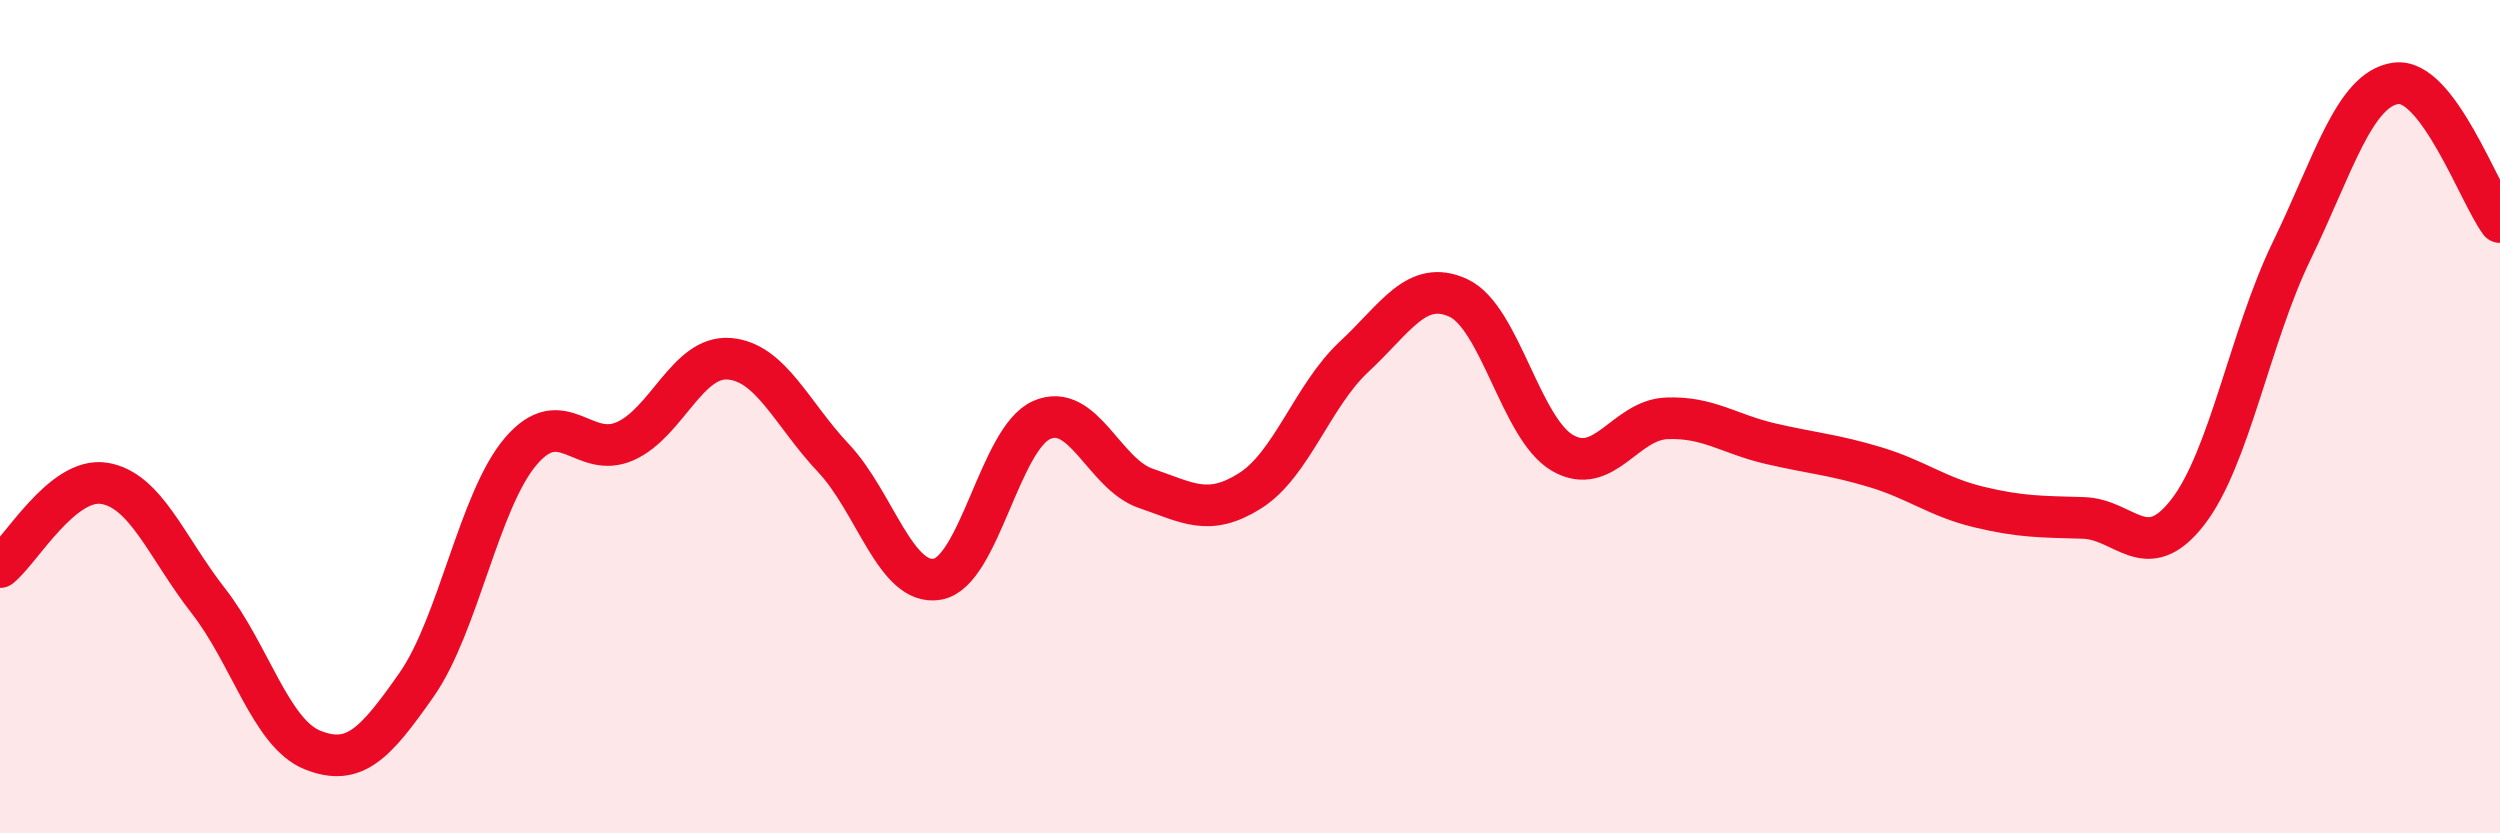
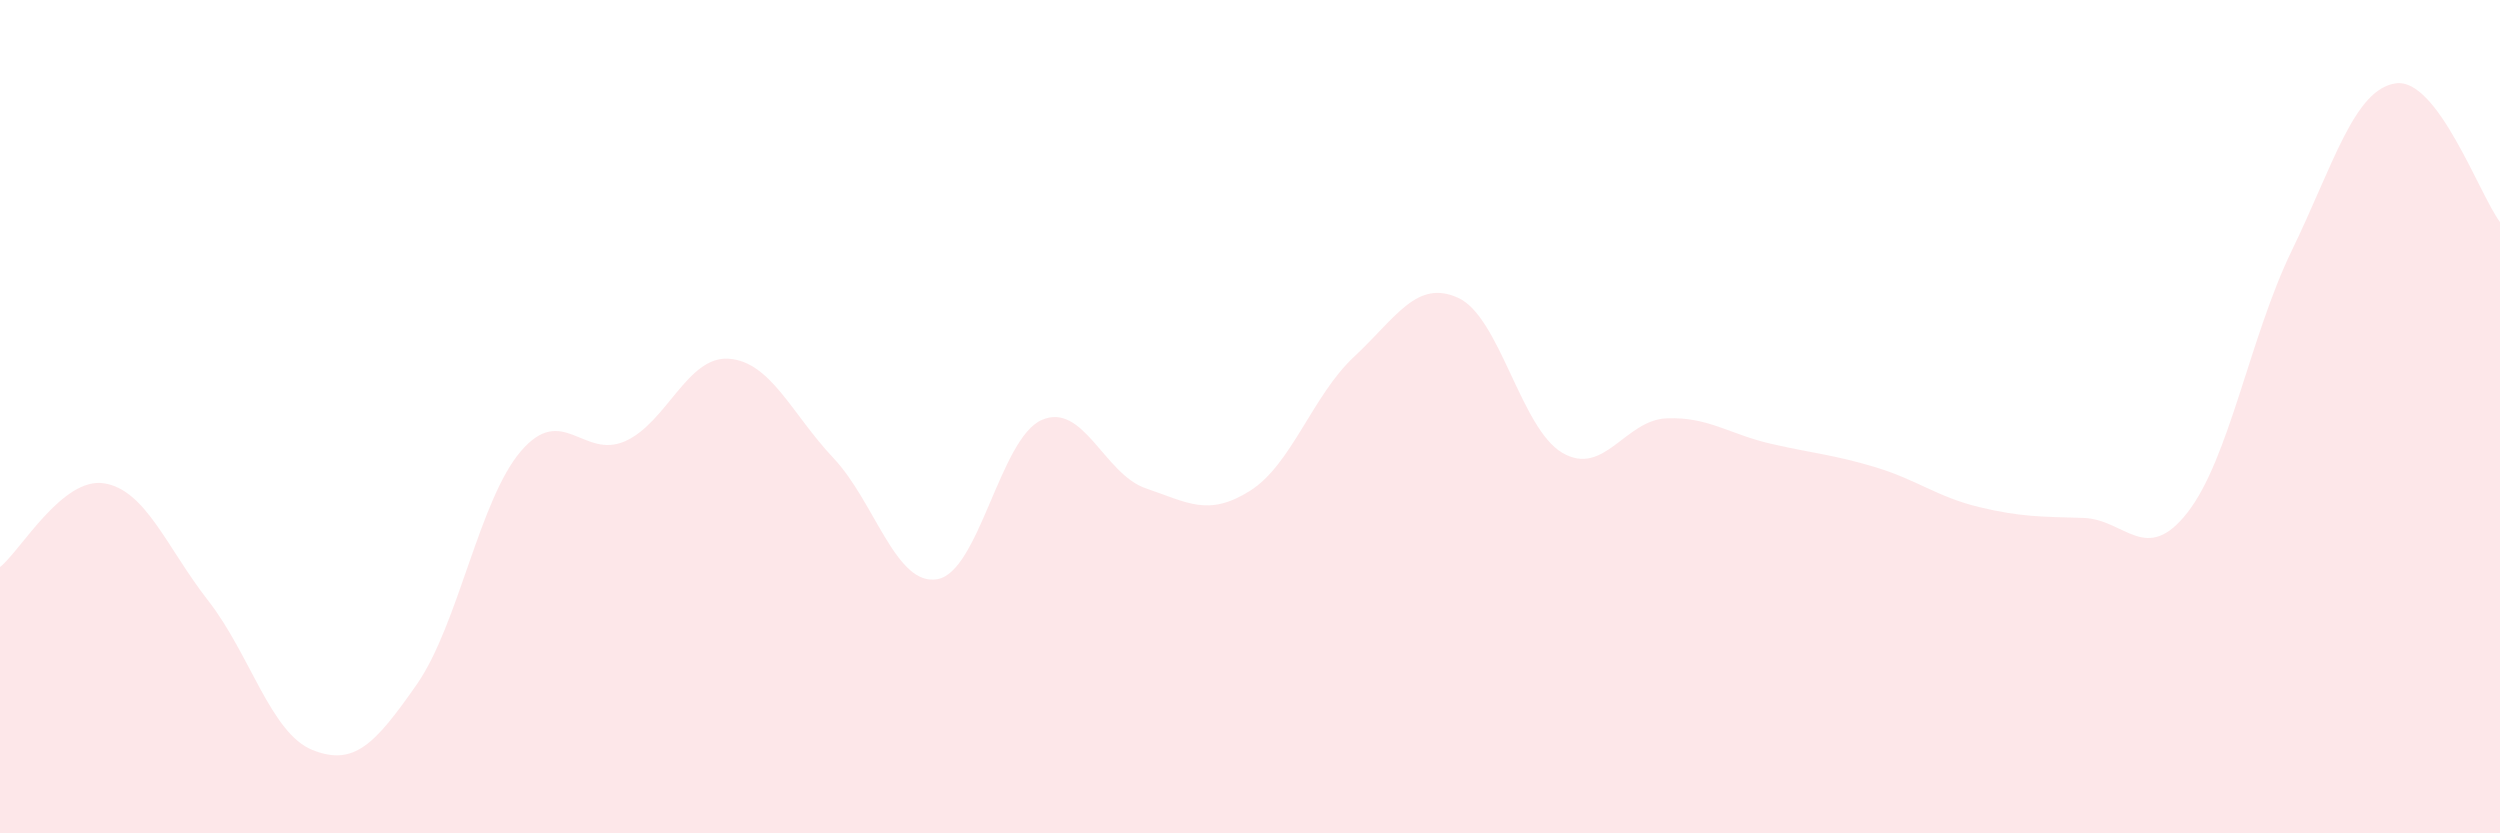
<svg xmlns="http://www.w3.org/2000/svg" width="60" height="20" viewBox="0 0 60 20">
  <path d="M 0,13.61 C 0.5,13.21 1.5,11.44 2.5,11.6 C 3.5,11.76 4,13.14 5,14.42 C 6,15.7 6.5,17.6 7.5,18 C 8.5,18.4 9,17.86 10,16.43 C 11,15 11.5,12 12.5,10.83 C 13.5,9.66 14,11.03 15,10.59 C 16,10.15 16.5,8.53 17.5,8.61 C 18.5,8.69 19,9.93 20,10.99 C 21,12.05 21.5,14.08 22.5,13.9 C 23.5,13.72 24,10.52 25,10.08 C 26,9.64 26.5,11.38 27.5,11.72 C 28.5,12.06 29,12.41 30,11.78 C 31,11.15 31.5,9.49 32.5,8.56 C 33.5,7.63 34,6.69 35,7.15 C 36,7.61 36.5,10.29 37.5,10.87 C 38.5,11.45 39,10.08 40,10.04 C 41,10 41.5,10.42 42.5,10.65 C 43.5,10.88 44,10.91 45,11.21 C 46,11.51 46.5,11.93 47.5,12.17 C 48.5,12.41 49,12.4 50,12.43 C 51,12.46 51.5,13.58 52.5,12.3 C 53.5,11.02 54,8.08 55,6.02 C 56,3.96 56.5,2.14 57.5,2 C 58.5,1.86 59.5,4.66 60,5.33L60 20L0 20Z" fill="#EB0A25" opacity="0.1" stroke-linecap="round" stroke-linejoin="round" />
-   <path d="M 0,13.61 C 0.5,13.21 1.5,11.44 2.5,11.6 C 3.5,11.76 4,13.14 5,14.42 C 6,15.7 6.5,17.6 7.5,18 C 8.5,18.4 9,17.86 10,16.43 C 11,15 11.5,12 12.5,10.83 C 13.5,9.66 14,11.03 15,10.59 C 16,10.15 16.5,8.53 17.5,8.61 C 18.5,8.69 19,9.93 20,10.99 C 21,12.05 21.5,14.08 22.5,13.9 C 23.5,13.72 24,10.52 25,10.08 C 26,9.64 26.5,11.38 27.5,11.72 C 28.5,12.06 29,12.41 30,11.78 C 31,11.15 31.5,9.49 32.5,8.56 C 33.5,7.63 34,6.69 35,7.15 C 36,7.61 36.5,10.29 37.5,10.87 C 38.5,11.45 39,10.08 40,10.04 C 41,10 41.5,10.42 42.5,10.65 C 43.5,10.88 44,10.91 45,11.21 C 46,11.51 46.5,11.93 47.5,12.17 C 48.5,12.41 49,12.4 50,12.43 C 51,12.46 51.5,13.58 52.5,12.3 C 53.5,11.02 54,8.08 55,6.02 C 56,3.96 56.5,2.14 57.5,2 C 58.5,1.86 59.5,4.66 60,5.33" stroke="#EB0A25" stroke-width="1" fill="none" stroke-linecap="round" stroke-linejoin="round" />
</svg>